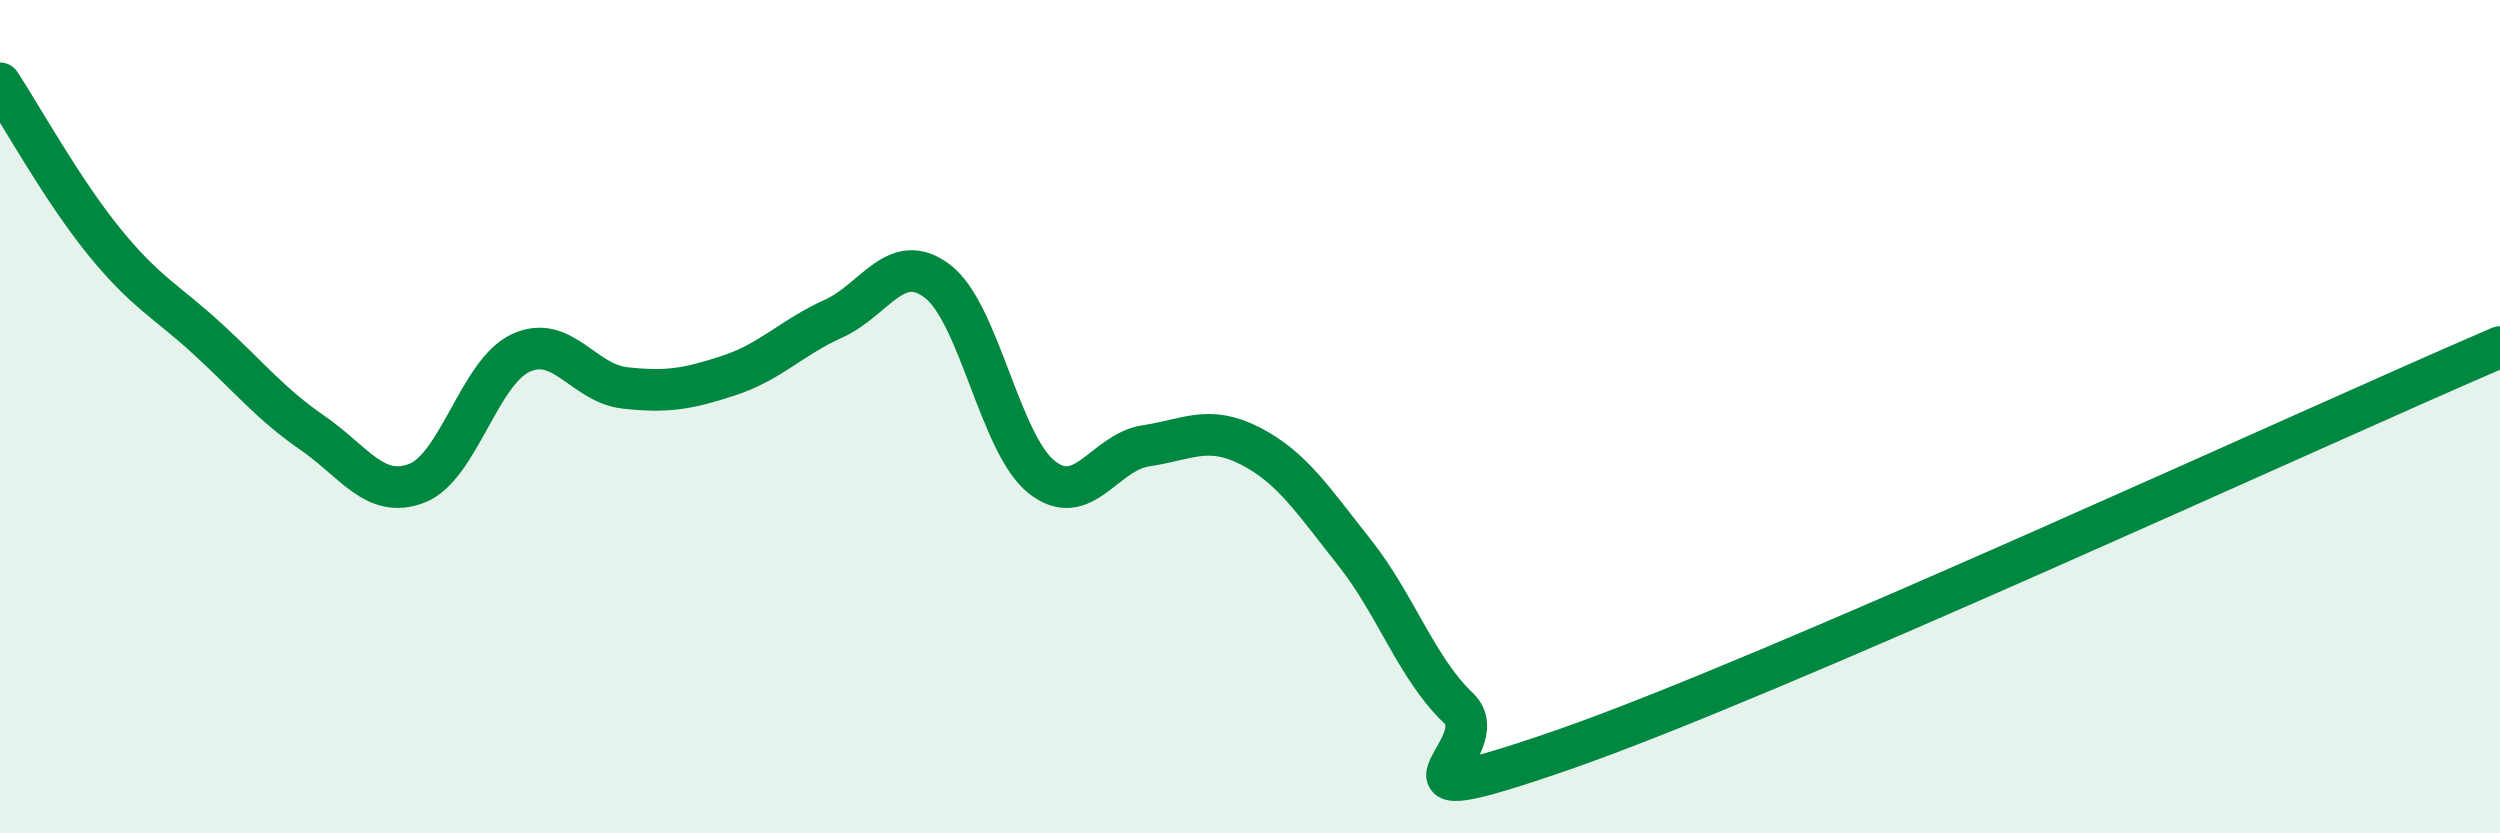
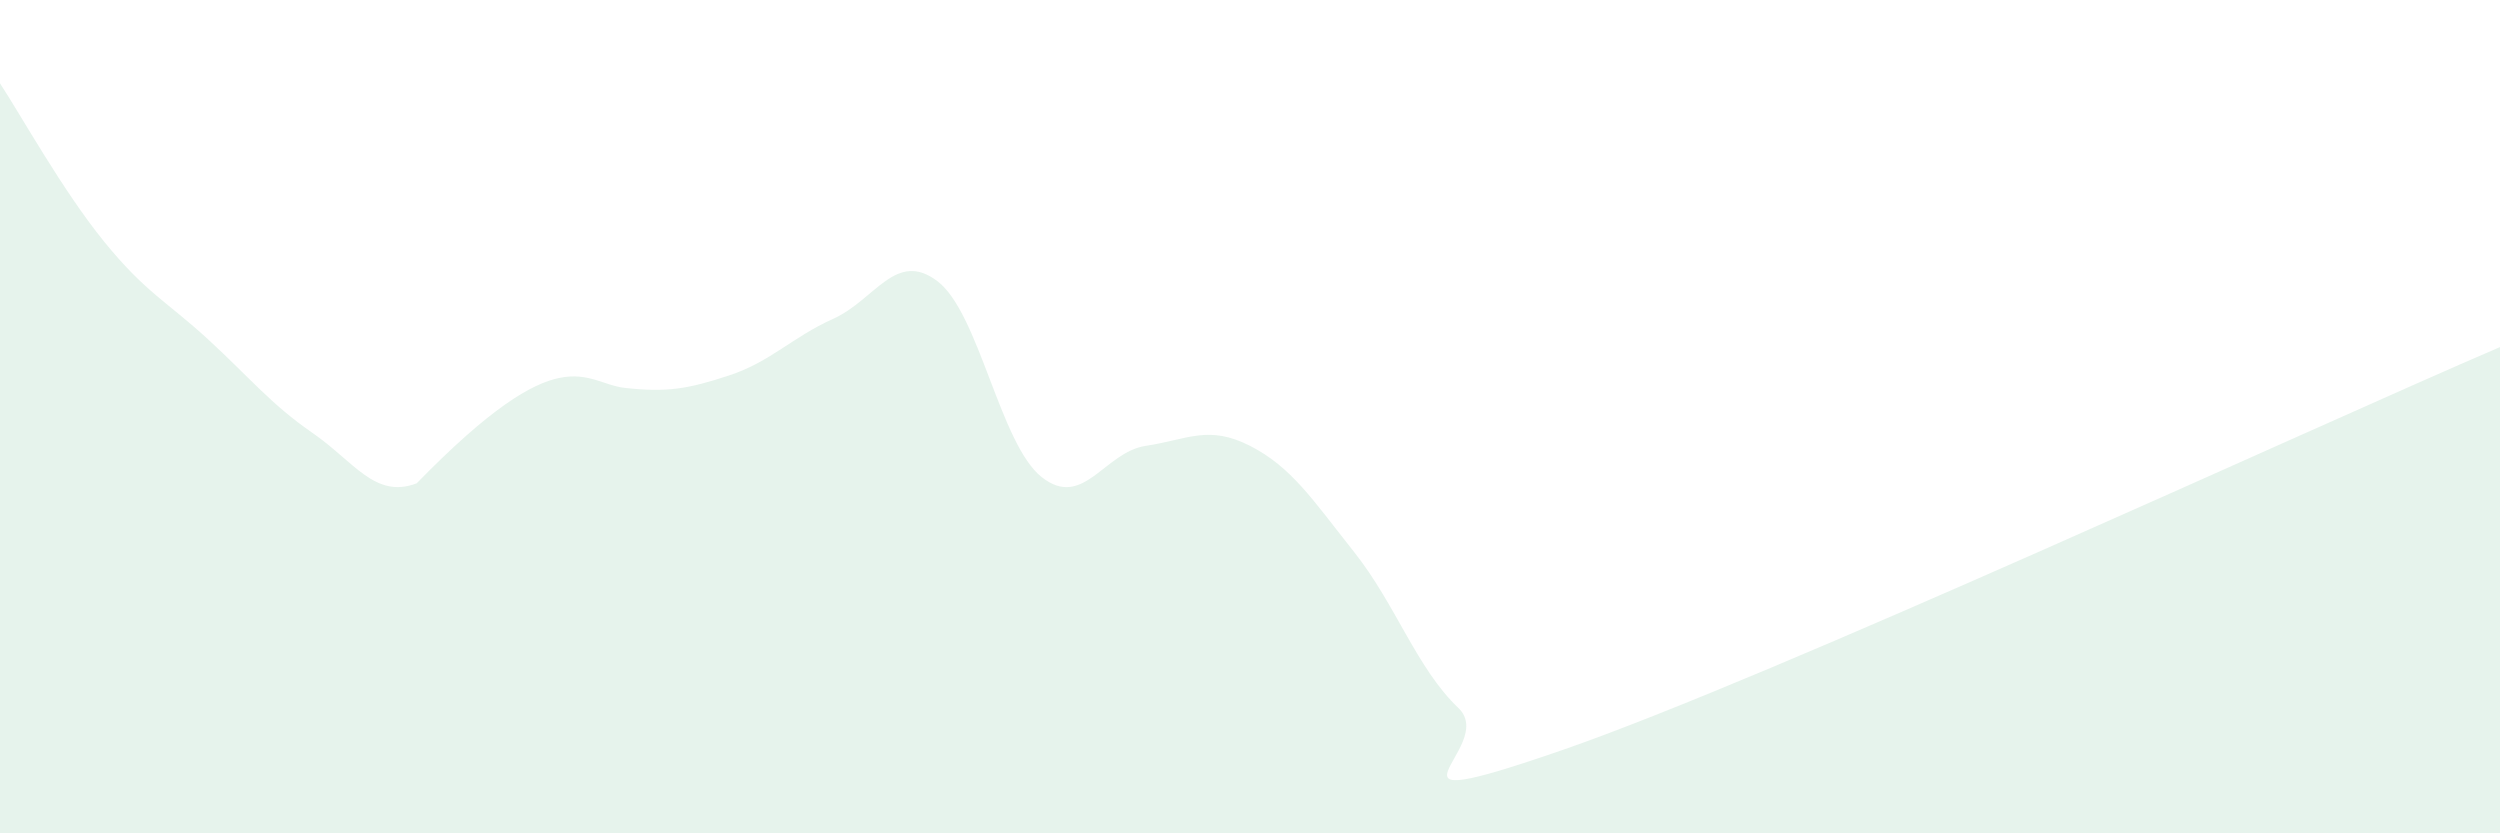
<svg xmlns="http://www.w3.org/2000/svg" width="60" height="20" viewBox="0 0 60 20">
-   <path d="M 0,2 C 0.5,2.76 1.5,4.57 2.5,5.8 C 3.5,7.03 4,7.23 5,8.15 C 6,9.07 6.5,9.7 7.5,10.39 C 8.5,11.08 9,11.98 10,11.6 C 11,11.22 11.5,8.93 12.5,8.47 C 13.5,8.01 14,9.2 15,9.31 C 16,9.42 16.5,9.34 17.5,9.01 C 18.5,8.68 19,8.1 20,7.65 C 21,7.2 21.5,5.99 22.5,6.75 C 23.5,7.51 24,10.66 25,11.45 C 26,12.24 26.5,10.85 27.5,10.7 C 28.5,10.55 29,10.19 30,10.7 C 31,11.21 31.5,11.99 32.5,13.25 C 33.5,14.51 34,16.04 35,16.99 C 36,17.94 32.5,19.73 37.5,18 C 42.5,16.27 55.5,10.26 60,8.33L60 20L0 20Z" fill="#008740" opacity="0.1" stroke-linecap="round" stroke-linejoin="round" />
-   <path d="M 0,2 C 0.5,2.76 1.5,4.57 2.5,5.8 C 3.5,7.03 4,7.23 5,8.15 C 6,9.07 6.5,9.7 7.5,10.39 C 8.5,11.08 9,11.98 10,11.6 C 11,11.22 11.5,8.93 12.5,8.47 C 13.5,8.01 14,9.2 15,9.31 C 16,9.42 16.5,9.34 17.5,9.01 C 18.5,8.68 19,8.1 20,7.65 C 21,7.2 21.5,5.99 22.5,6.75 C 23.5,7.51 24,10.66 25,11.45 C 26,12.24 26.5,10.85 27.5,10.7 C 28.5,10.55 29,10.19 30,10.7 C 31,11.21 31.5,11.99 32.5,13.25 C 33.5,14.51 34,16.04 35,16.99 C 36,17.94 32.5,19.73 37.5,18 C 42.5,16.27 55.5,10.26 60,8.33" stroke="#008740" stroke-width="1" fill="none" stroke-linecap="round" stroke-linejoin="round" />
+   <path d="M 0,2 C 0.5,2.76 1.5,4.57 2.5,5.8 C 3.5,7.03 4,7.23 5,8.15 C 6,9.07 6.5,9.7 7.5,10.39 C 8.5,11.08 9,11.98 10,11.6 C 13.5,8.01 14,9.2 15,9.31 C 16,9.42 16.5,9.34 17.5,9.01 C 18.5,8.68 19,8.1 20,7.65 C 21,7.2 21.5,5.99 22.5,6.75 C 23.5,7.51 24,10.66 25,11.45 C 26,12.24 26.5,10.85 27.5,10.7 C 28.5,10.55 29,10.19 30,10.7 C 31,11.21 31.5,11.99 32.5,13.25 C 33.5,14.51 34,16.04 35,16.99 C 36,17.94 32.5,19.73 37.5,18 C 42.5,16.27 55.5,10.26 60,8.33L60 20L0 20Z" fill="#008740" opacity="0.1" stroke-linecap="round" stroke-linejoin="round" />
</svg>